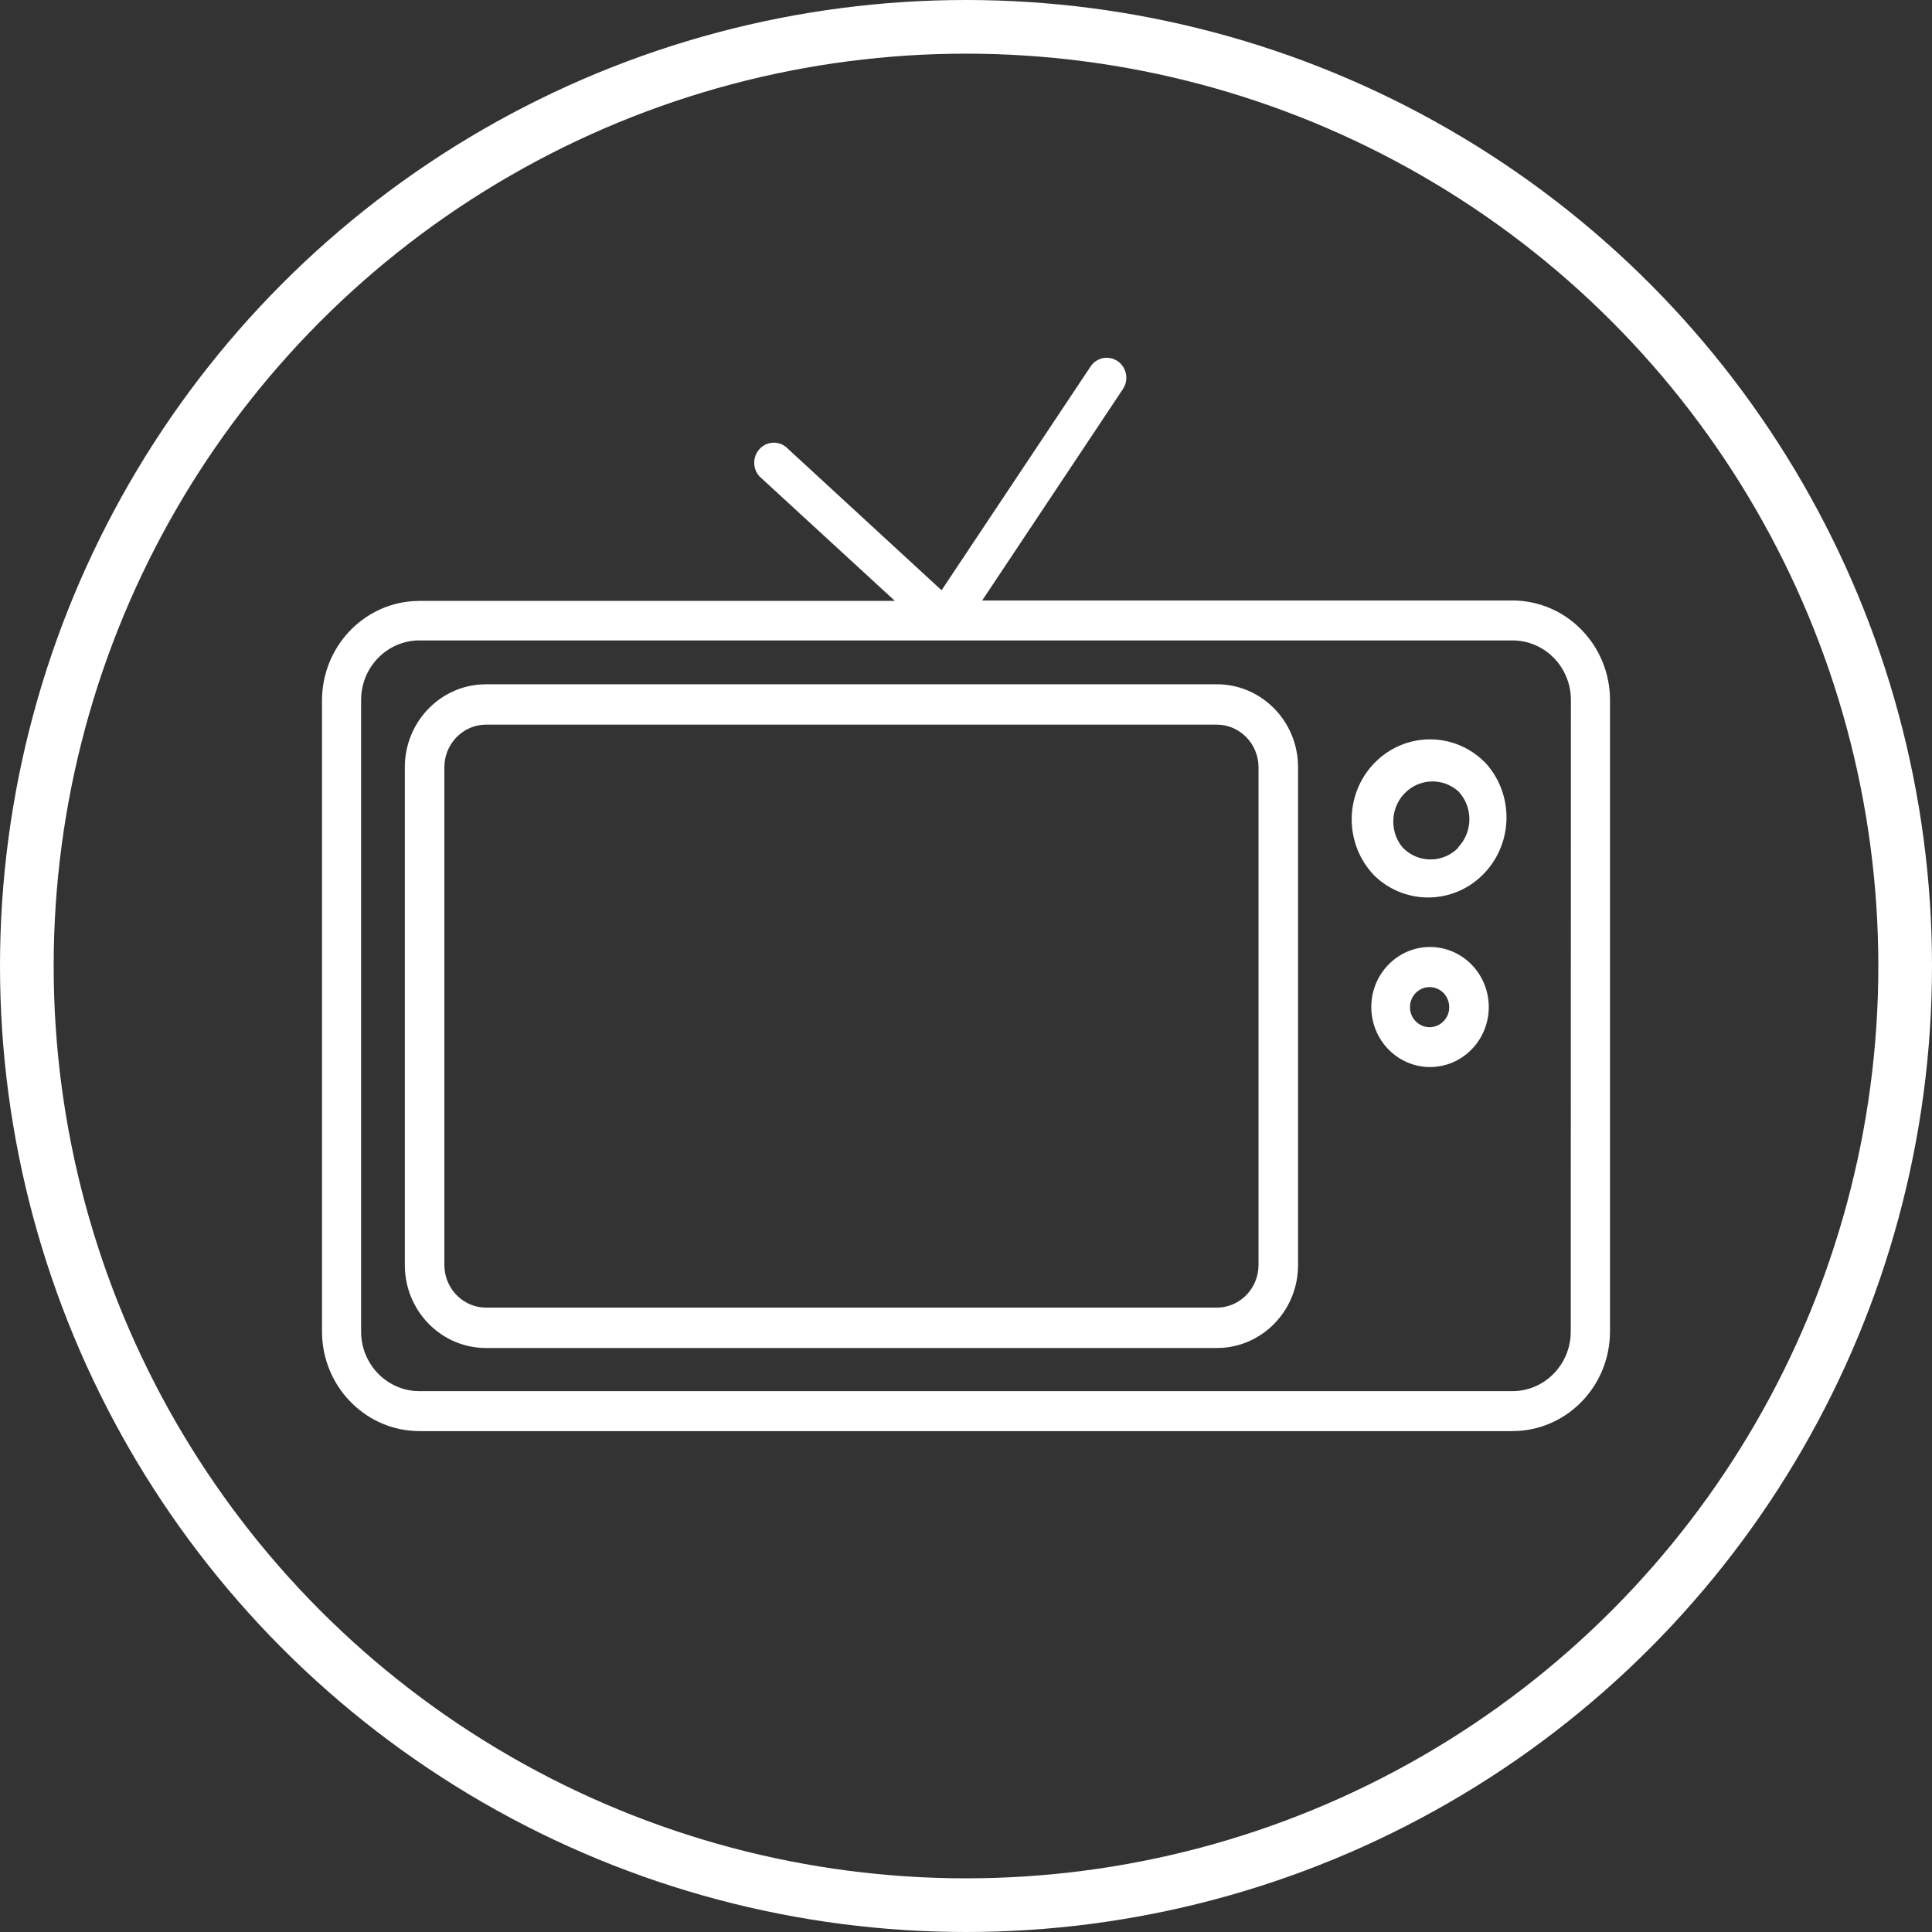
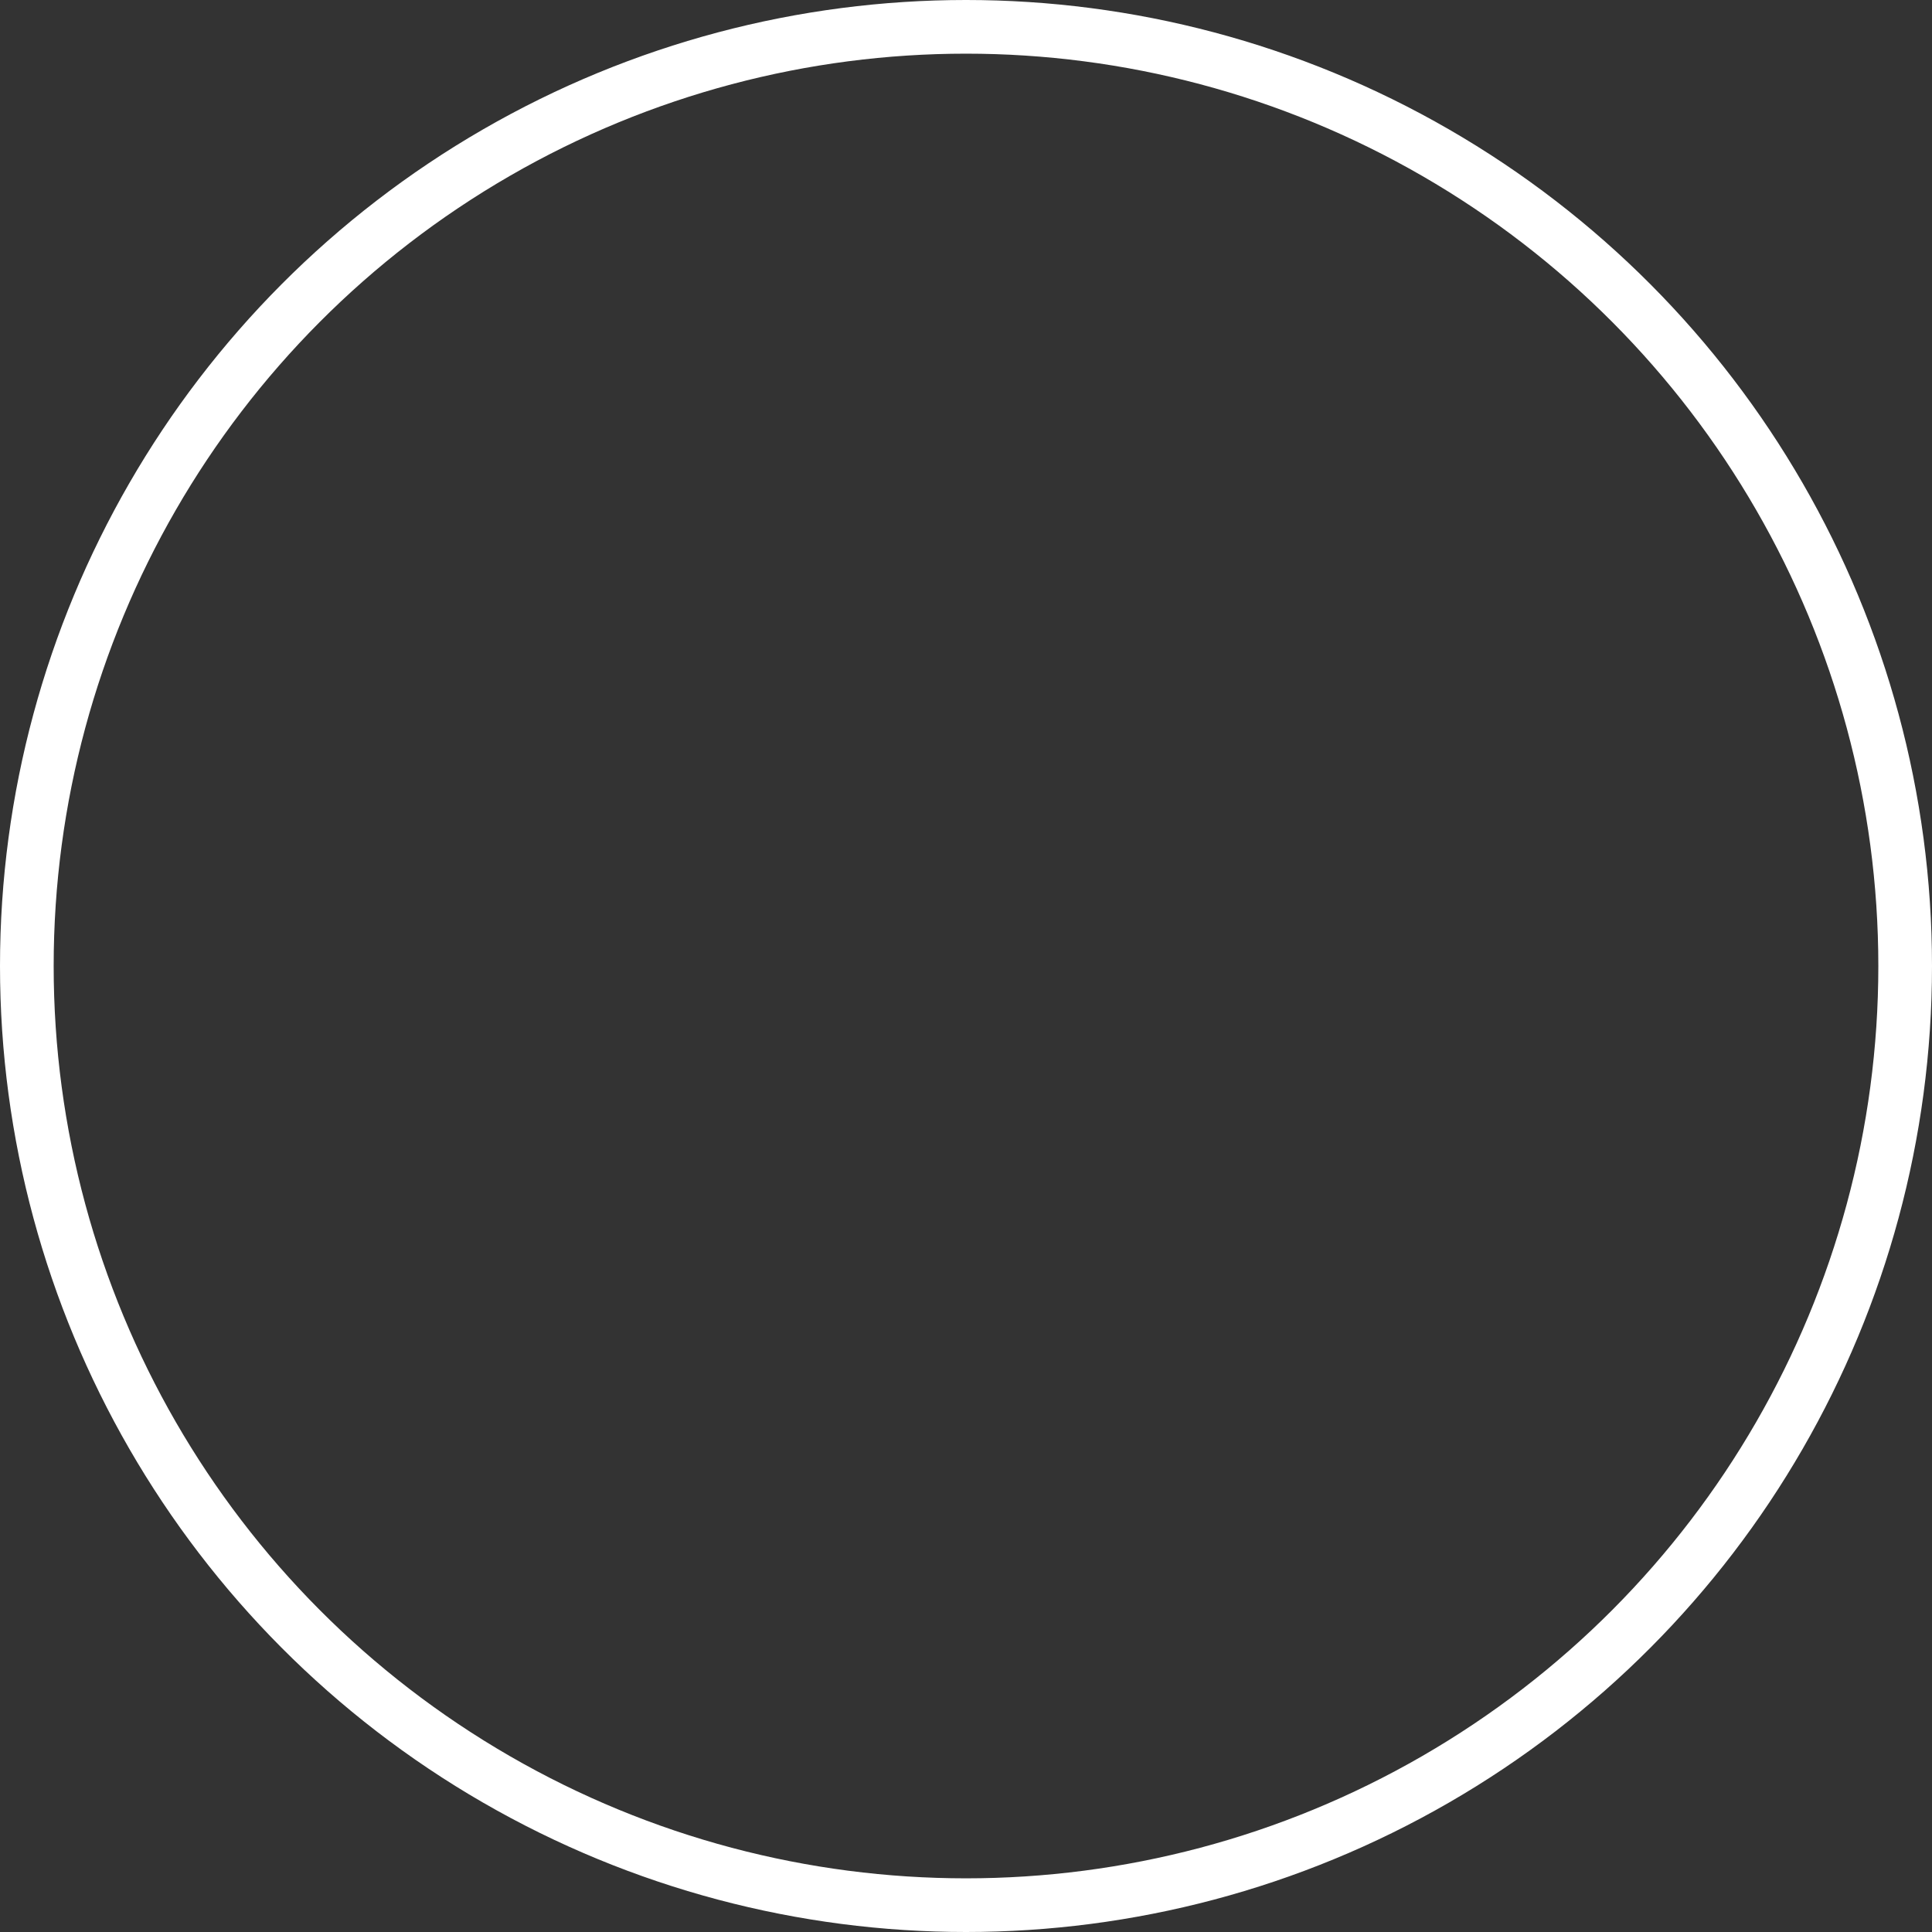
<svg xmlns="http://www.w3.org/2000/svg" width="54px" height="54px" viewBox="0 0 54 54" version="1.1">
  <rect x="0" y="0" width="54" height="54" fill="#333333" stroke="none" />
  <title>icon-most-watched-tv-shows</title>
  <desc>Created with Sketch.</desc>
  <g id="Designs" stroke="none" stroke-width="1" fill="none" fill-rule="evenodd">
    <g id="Neighbourhood-Details" transform="translate(-827, -8744)">
      <g id="Group-19" transform="translate(194, 8592)">
        <g id="Stacked-Group-13">
          <g transform="translate(0, 78)" id="Group-11-Copy-2">
            <g transform="translate(536, 0)">
              <g id="icons-/-tv" transform="translate(97, 74)">
                <g id="Group-20">
                  <circle id="Oval-Copy-31" stroke="#FFFFFF" stroke-width="1.5" fill-rule="nonzero" cx="27" cy="27" r="26.25" />
                  <g id="television" transform="translate(10, 11)" fill="#FFFFFF" fill-rule="nonzero">
-                     <path d="M21.242,-0.903 C21.464,-0.748 21.54,-0.456 21.434,-0.214 L21.386,-0.126 L17.452,5.784 L32.28,5.784 C33.725,5.788 34.905,6.939 34.995,8.393 L35,8.562 L35,26.221 C34.996,27.697 33.869,28.903 32.446,28.994 L32.28,29 L1.72,29 C0.275,28.996 -0.905,27.844 -0.995,26.39 L-1,26.221 L-1,8.574 C-0.996,7.098 0.131,5.892 1.554,5.801 L1.72,5.795 L15.012,5.795 L11.229,2.317 C11.047,2.118 11.031,1.814 11.191,1.597 C11.353,1.377 11.643,1.313 11.875,1.432 L11.96,1.486 L16.317,5.498 L20.482,-0.756 C20.652,-1.011 20.993,-1.077 21.242,-0.903 Z M32.28,6.9 L1.72,6.9 C0.87,6.902 0.172,7.569 0.099,8.419 L0.093,8.562 L0.093,26.221 C0.095,27.09 0.748,27.802 1.58,27.877 L1.72,27.883 L32.276,27.883 C33.127,27.881 33.824,27.214 33.897,26.364 L33.903,26.221 L33.907,8.562 C33.905,7.645 33.178,6.903 32.28,6.9 Z M24.011,8.126 C25.213,8.126 26.196,9.079 26.276,10.286 L26.281,10.445 L26.281,24.358 C26.281,25.586 25.348,26.59 24.167,26.672 L24.011,26.677 L3.585,26.677 C2.383,26.677 1.4,25.724 1.32,24.517 L1.315,24.358 L1.315,10.445 C1.315,9.217 2.248,8.213 3.429,8.131 L3.585,8.126 L24.011,8.126 Z M24.011,9.254 L3.585,9.254 C2.985,9.256 2.492,9.719 2.427,10.315 L2.42,10.445 L2.42,24.358 C2.422,24.971 2.875,25.475 3.458,25.541 L3.585,25.549 L24.011,25.549 C24.611,25.547 25.104,25.083 25.169,24.488 L25.176,24.358 L25.176,10.445 C25.174,9.788 24.654,9.256 24.011,9.254 Z M29.969,15.469 C30.405,15.468 30.822,15.645 31.13,15.96 C31.438,16.274 31.611,16.701 31.612,17.145 C31.612,18.072 30.877,18.823 29.971,18.824 C29.064,18.824 28.329,18.074 28.328,17.147 C28.328,16.221 29.062,15.469 29.969,15.469 Z M30.344,16.752 C30.129,16.534 29.781,16.536 29.568,16.755 C29.355,16.975 29.356,17.33 29.572,17.548 C29.787,17.766 30.134,17.764 30.347,17.544 L30.347,17.544 C30.451,17.438 30.506,17.301 30.506,17.158 C30.508,17.006 30.45,16.859 30.344,16.752 Z M31.391,10.202 L31.516,10.321 L31.546,10.352 C32.305,11.215 32.292,12.527 31.517,13.374 C30.731,14.235 29.437,14.319 28.551,13.597 L28.422,13.482 C27.566,12.607 27.567,11.193 28.422,10.321 C28.423,10.32 28.423,10.319 28.424,10.319 C29.238,9.488 30.532,9.45 31.391,10.202 Z M29.323,11.113 C28.864,11.517 28.813,12.225 29.209,12.694 C29.606,13.1 30.233,13.129 30.664,12.781 L30.76,12.694 L30.756,12.682 C31.134,12.289 31.172,11.679 30.863,11.242 L30.779,11.136 L30.756,11.113 C30.344,10.751 29.735,10.751 29.323,11.113 Z" id="Combined-Shape" />
-                   </g>
+                     </g>
                </g>
              </g>
            </g>
          </g>
        </g>
      </g>
    </g>
  </g>
</svg>